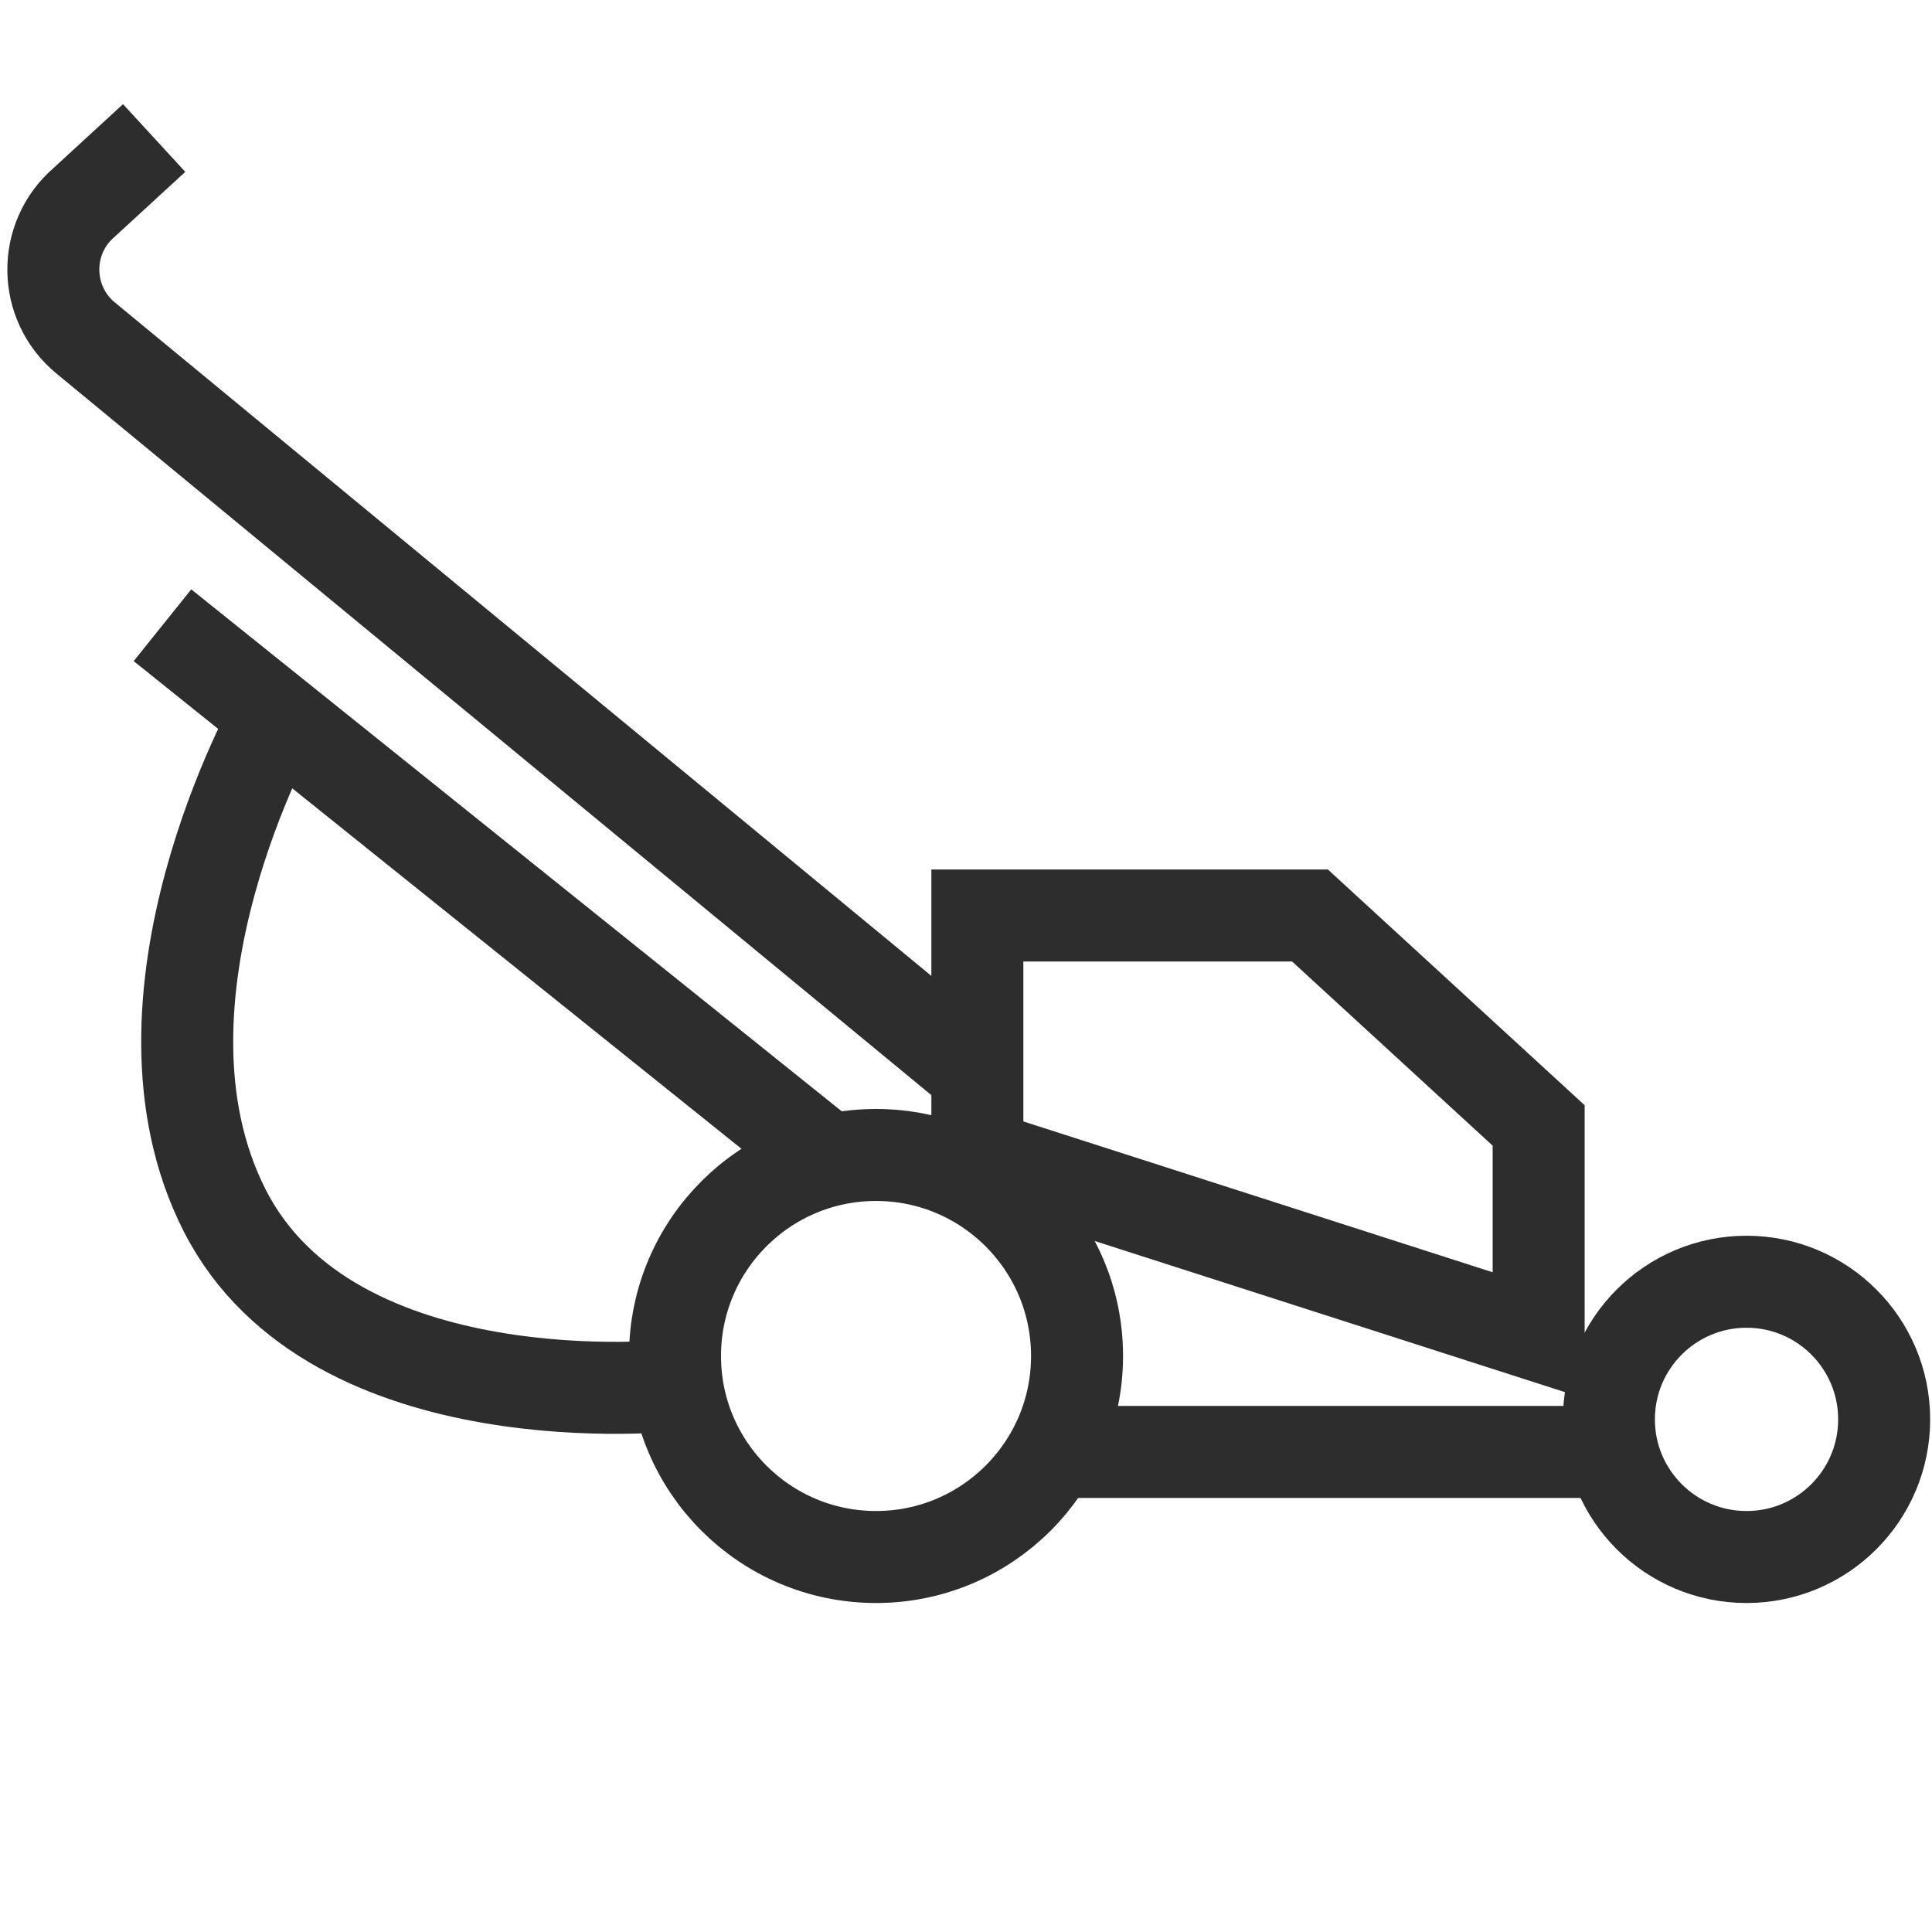
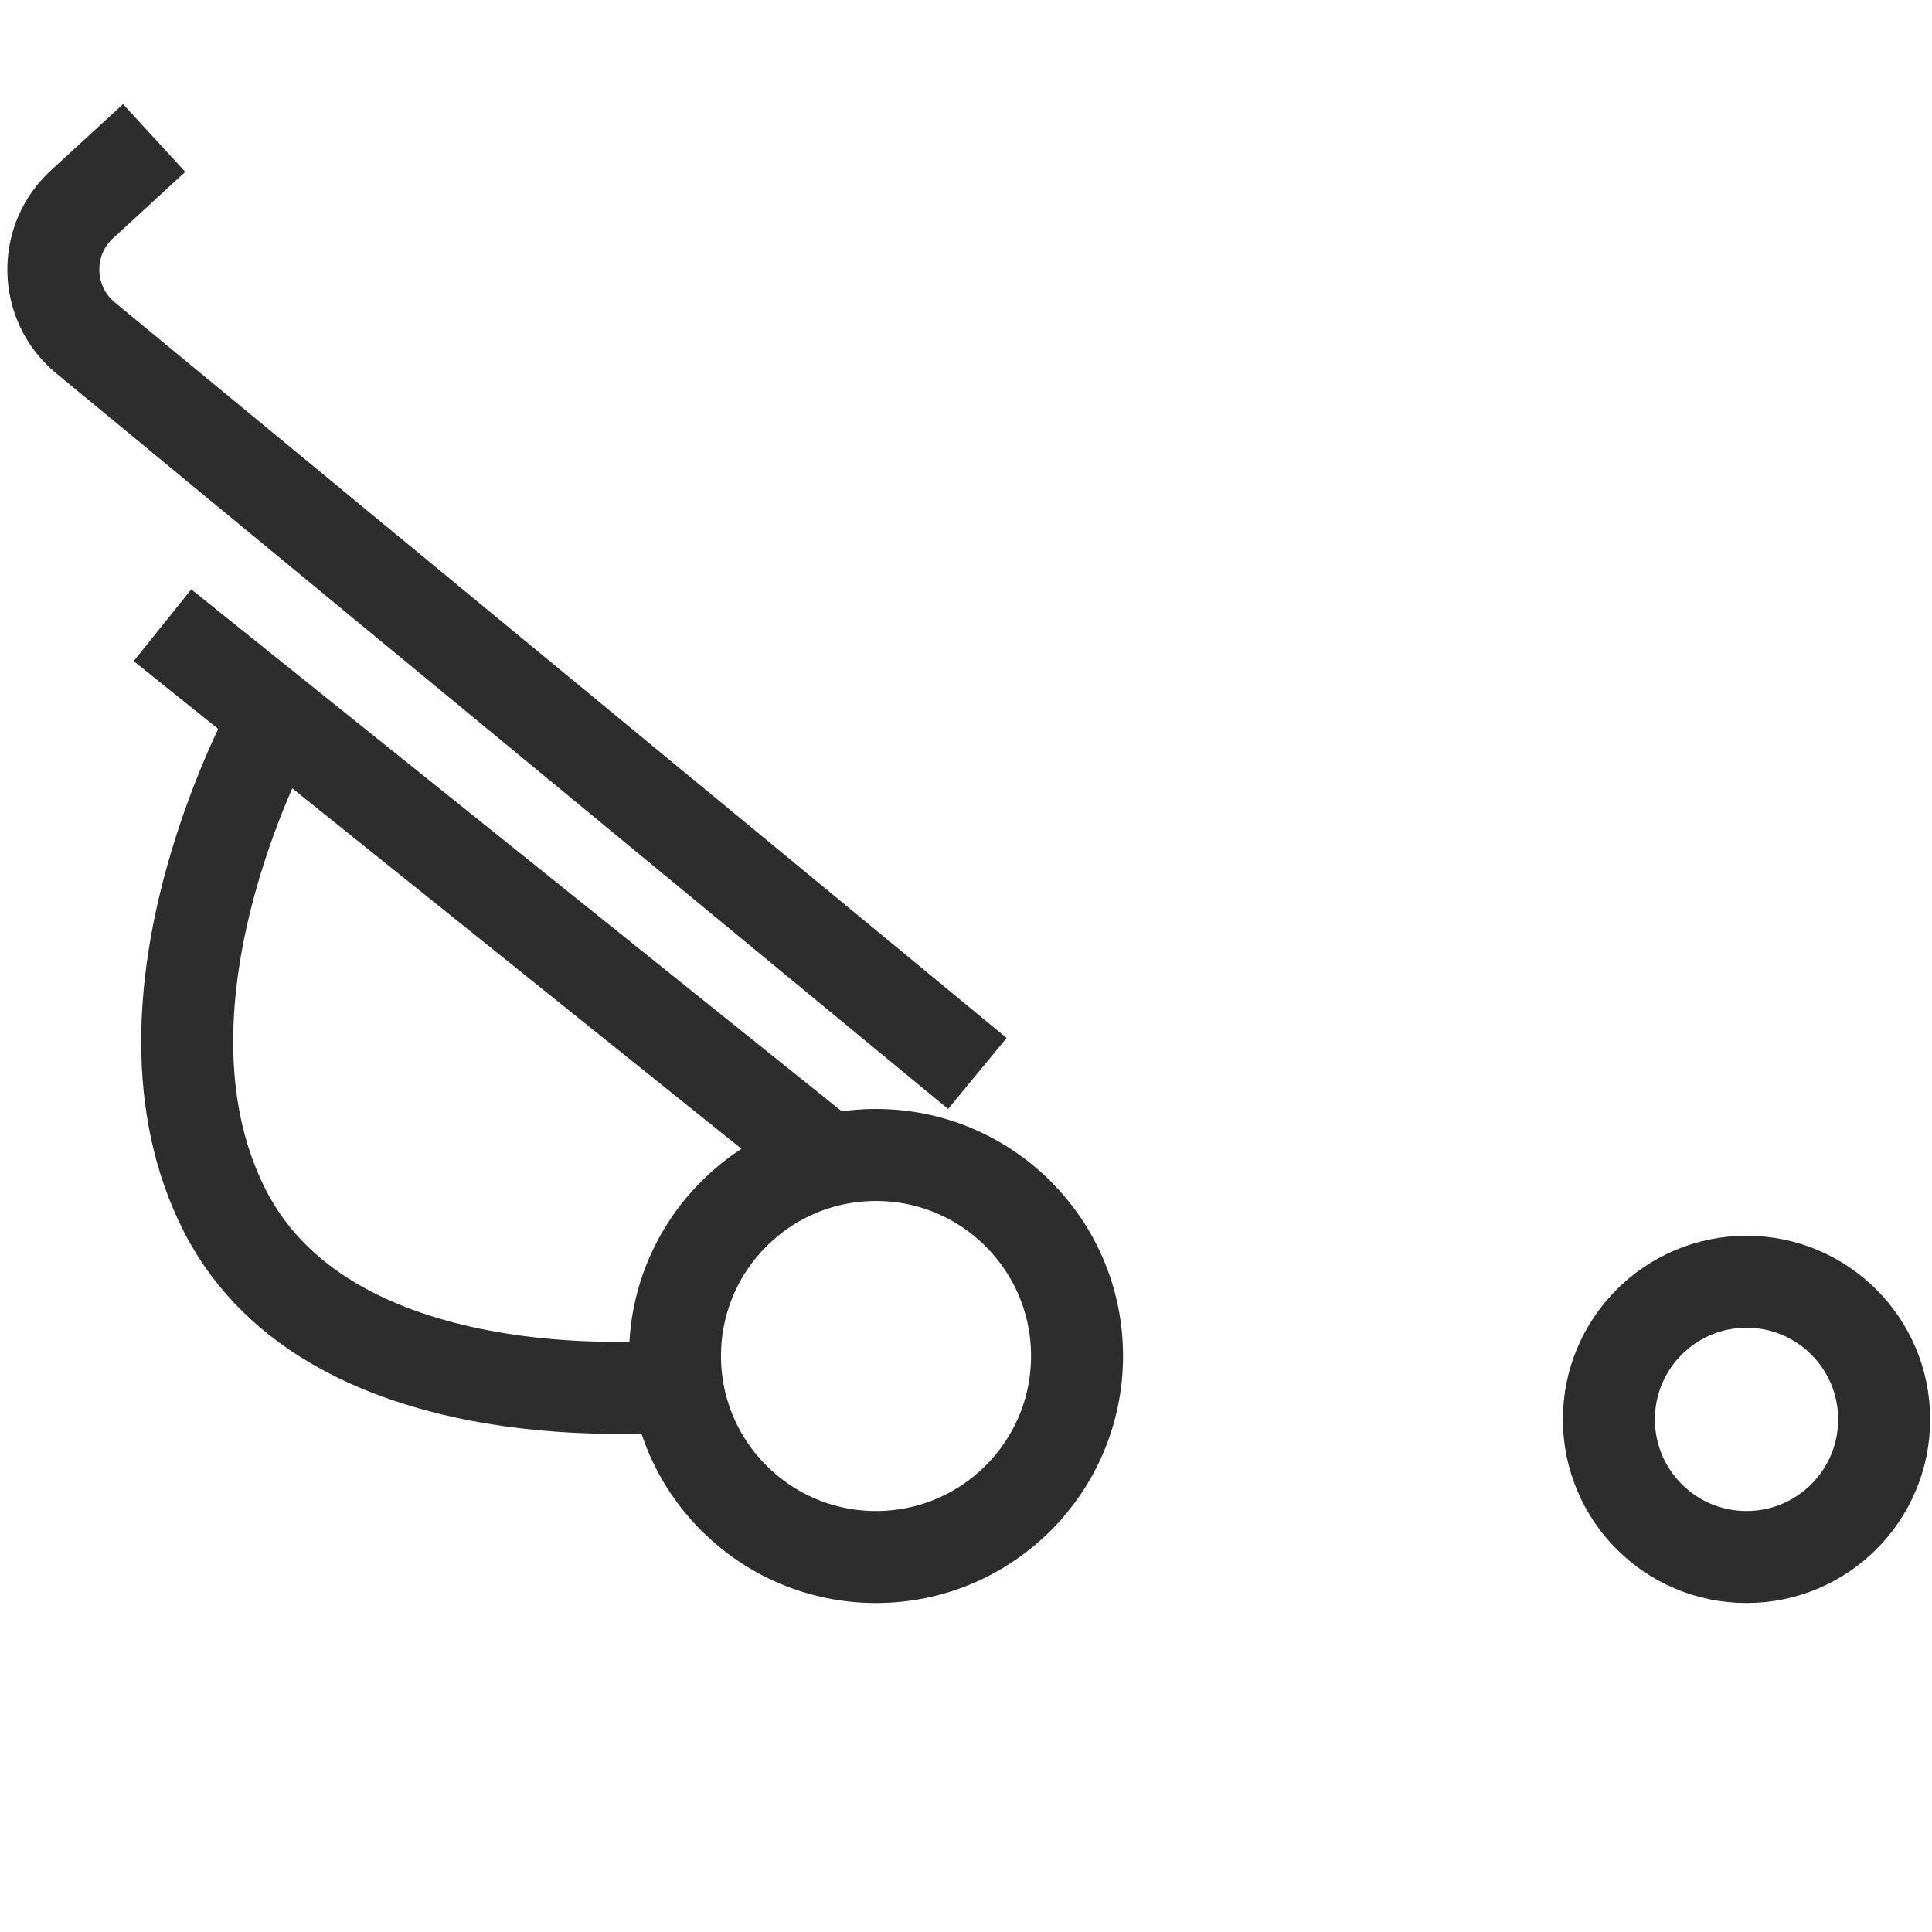
<svg xmlns="http://www.w3.org/2000/svg" version="1.1" id="Layer_1" x="0px" y="0px" viewBox="0 0 42 42" enable-background="new 0 0 42 42" xml:space="preserve">
  <path fill="none" stroke="#2D2D2D" stroke-width="2" stroke-miterlimit="10" d="M21.247,23.336L1.86,7.346  C0.939,6.586,0.924,5.18,1.828,4.4L3.351,3" />
-   <polygon fill="none" stroke="#2D2D2D" stroke-width="2" stroke-miterlimit="10" points="33.449,29.03 21.247,25.108   21.247,19.902 28.478,19.902 33.449,24.466 " />
  <circle fill="none" stroke="#2D2D2D" stroke-width="2" stroke-miterlimit="10" cx="37.968" cy="30.856" r="2.992" />
  <circle fill="none" stroke="#2D2D2D" stroke-width="2" stroke-miterlimit="10" cx="19.044" cy="29.478" r="4.37" />
-   <line fill="none" stroke="#2D2D2D" stroke-width="2" stroke-miterlimit="10" x1="35.068" y1="31.564" x2="23.414" y2="31.564" />
  <line fill="none" stroke="#2D2D2D" stroke-width="2" stroke-miterlimit="10" x1="18.036" y1="25.23" x2="3.532" y2="13.592" />
  <path fill="none" stroke="#2D2D2D" stroke-width="2" stroke-miterlimit="10" d="M14.674,30.115c0,0-7.437,0.814-9.787-3.796  s1.113-10.746,1.113-10.746" />
</svg>